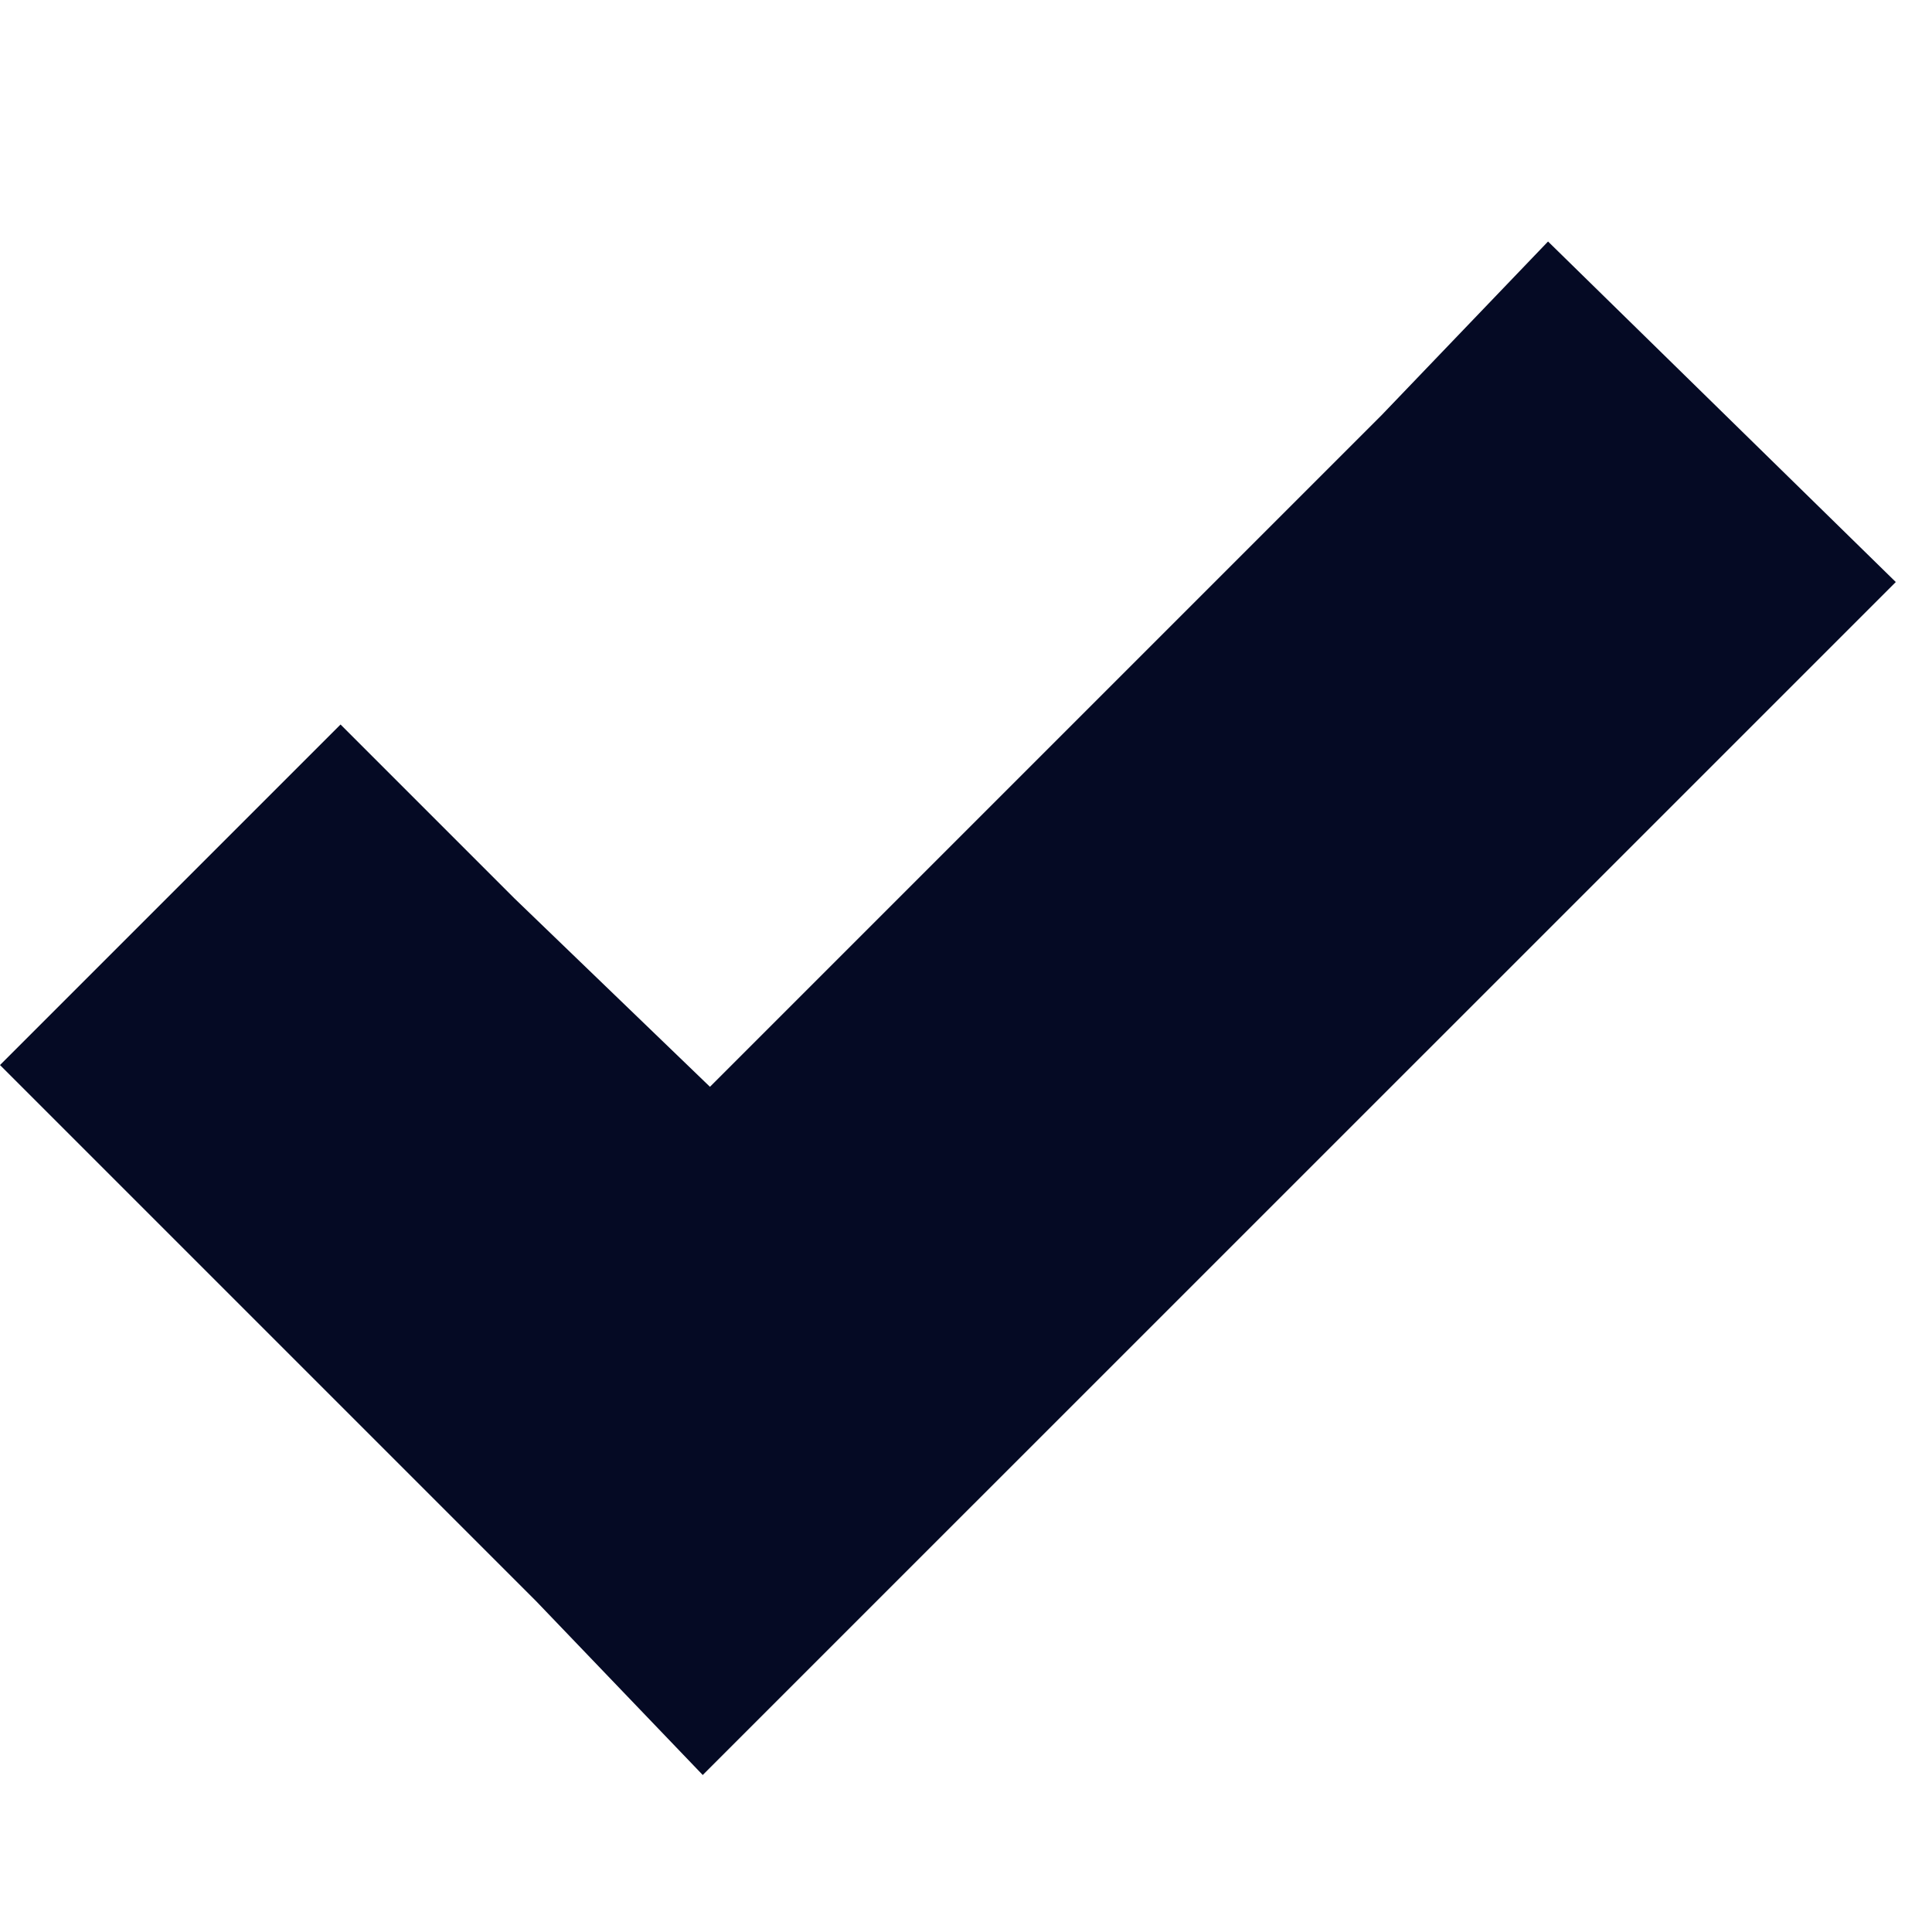
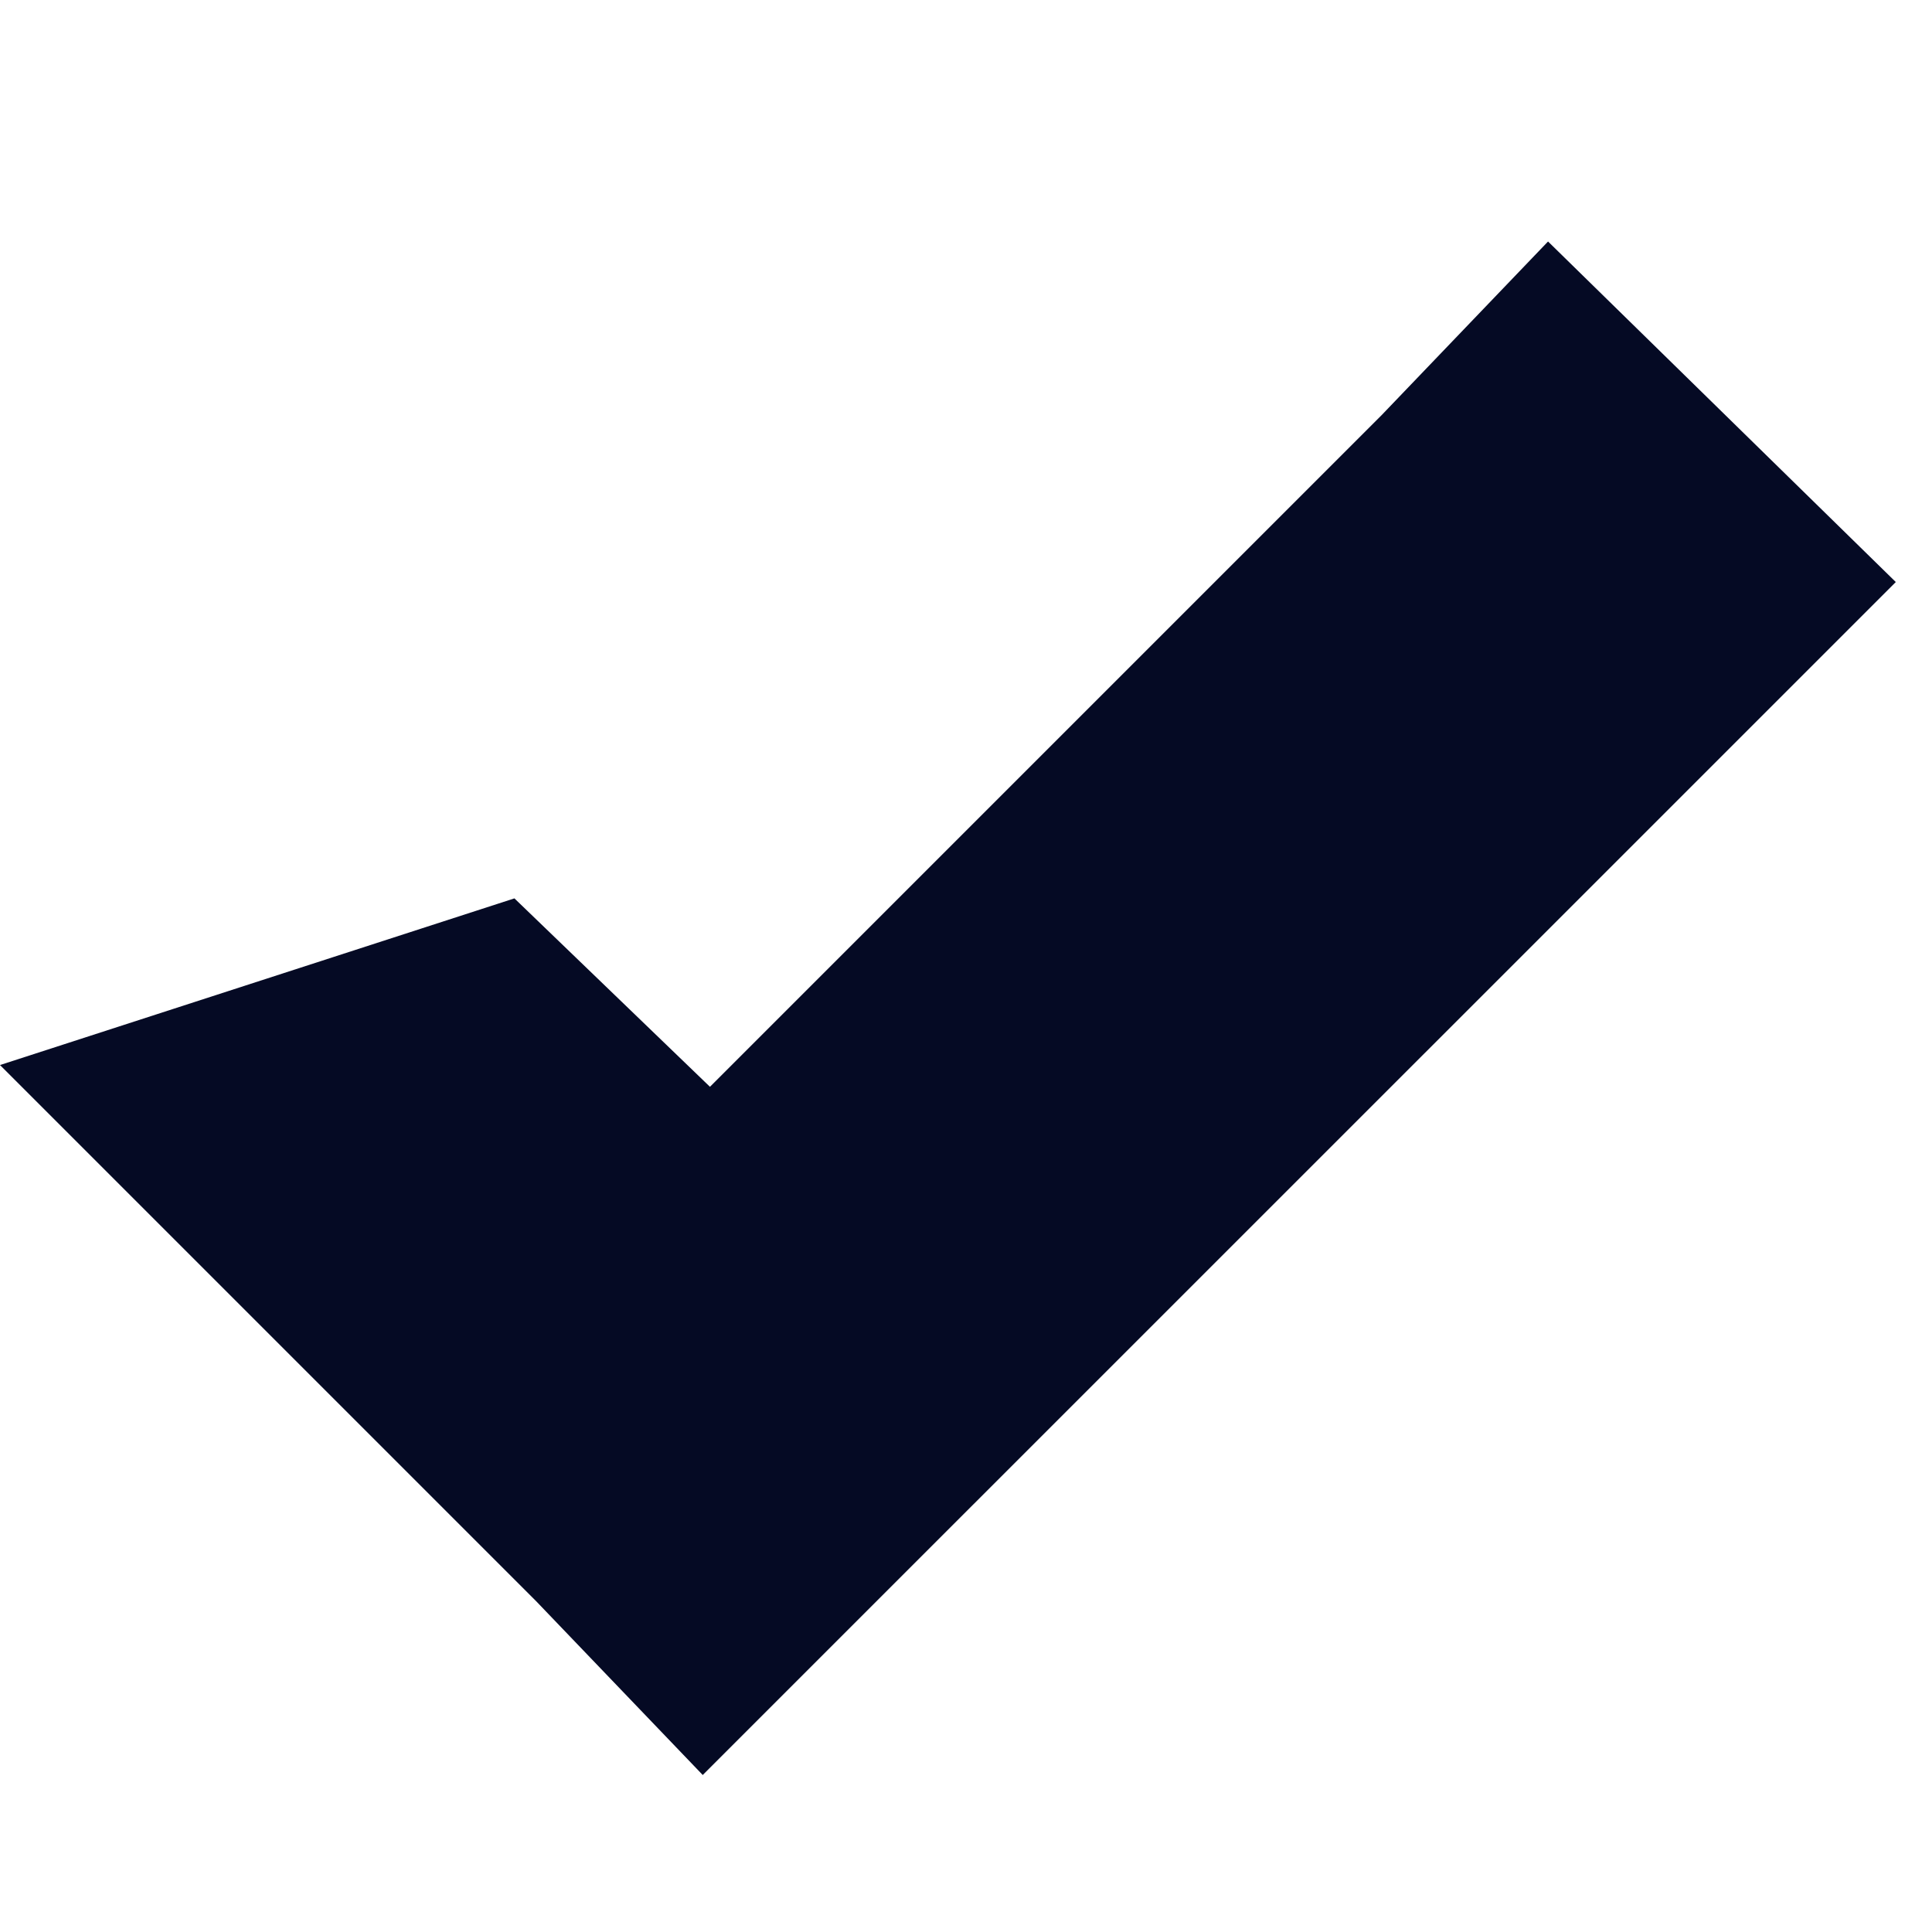
<svg xmlns="http://www.w3.org/2000/svg" width="19" height="19" viewBox="0 0 19 19" fill="none">
-   <path d="M15.224 2.375L13.585 4.085L6.982 10.688L5.059 8.835L3.349 7.125L0 10.474L1.71 12.184L5.272 15.746L6.911 17.456L8.621 15.746L16.934 7.434L18.644 5.724L15.224 2.375Z" fill="#050A24" />
+   <path d="M15.224 2.375L13.585 4.085L6.982 10.688L5.059 8.835L0 10.474L1.71 12.184L5.272 15.746L6.911 17.456L8.621 15.746L16.934 7.434L18.644 5.724L15.224 2.375Z" fill="#050A24" />
</svg>